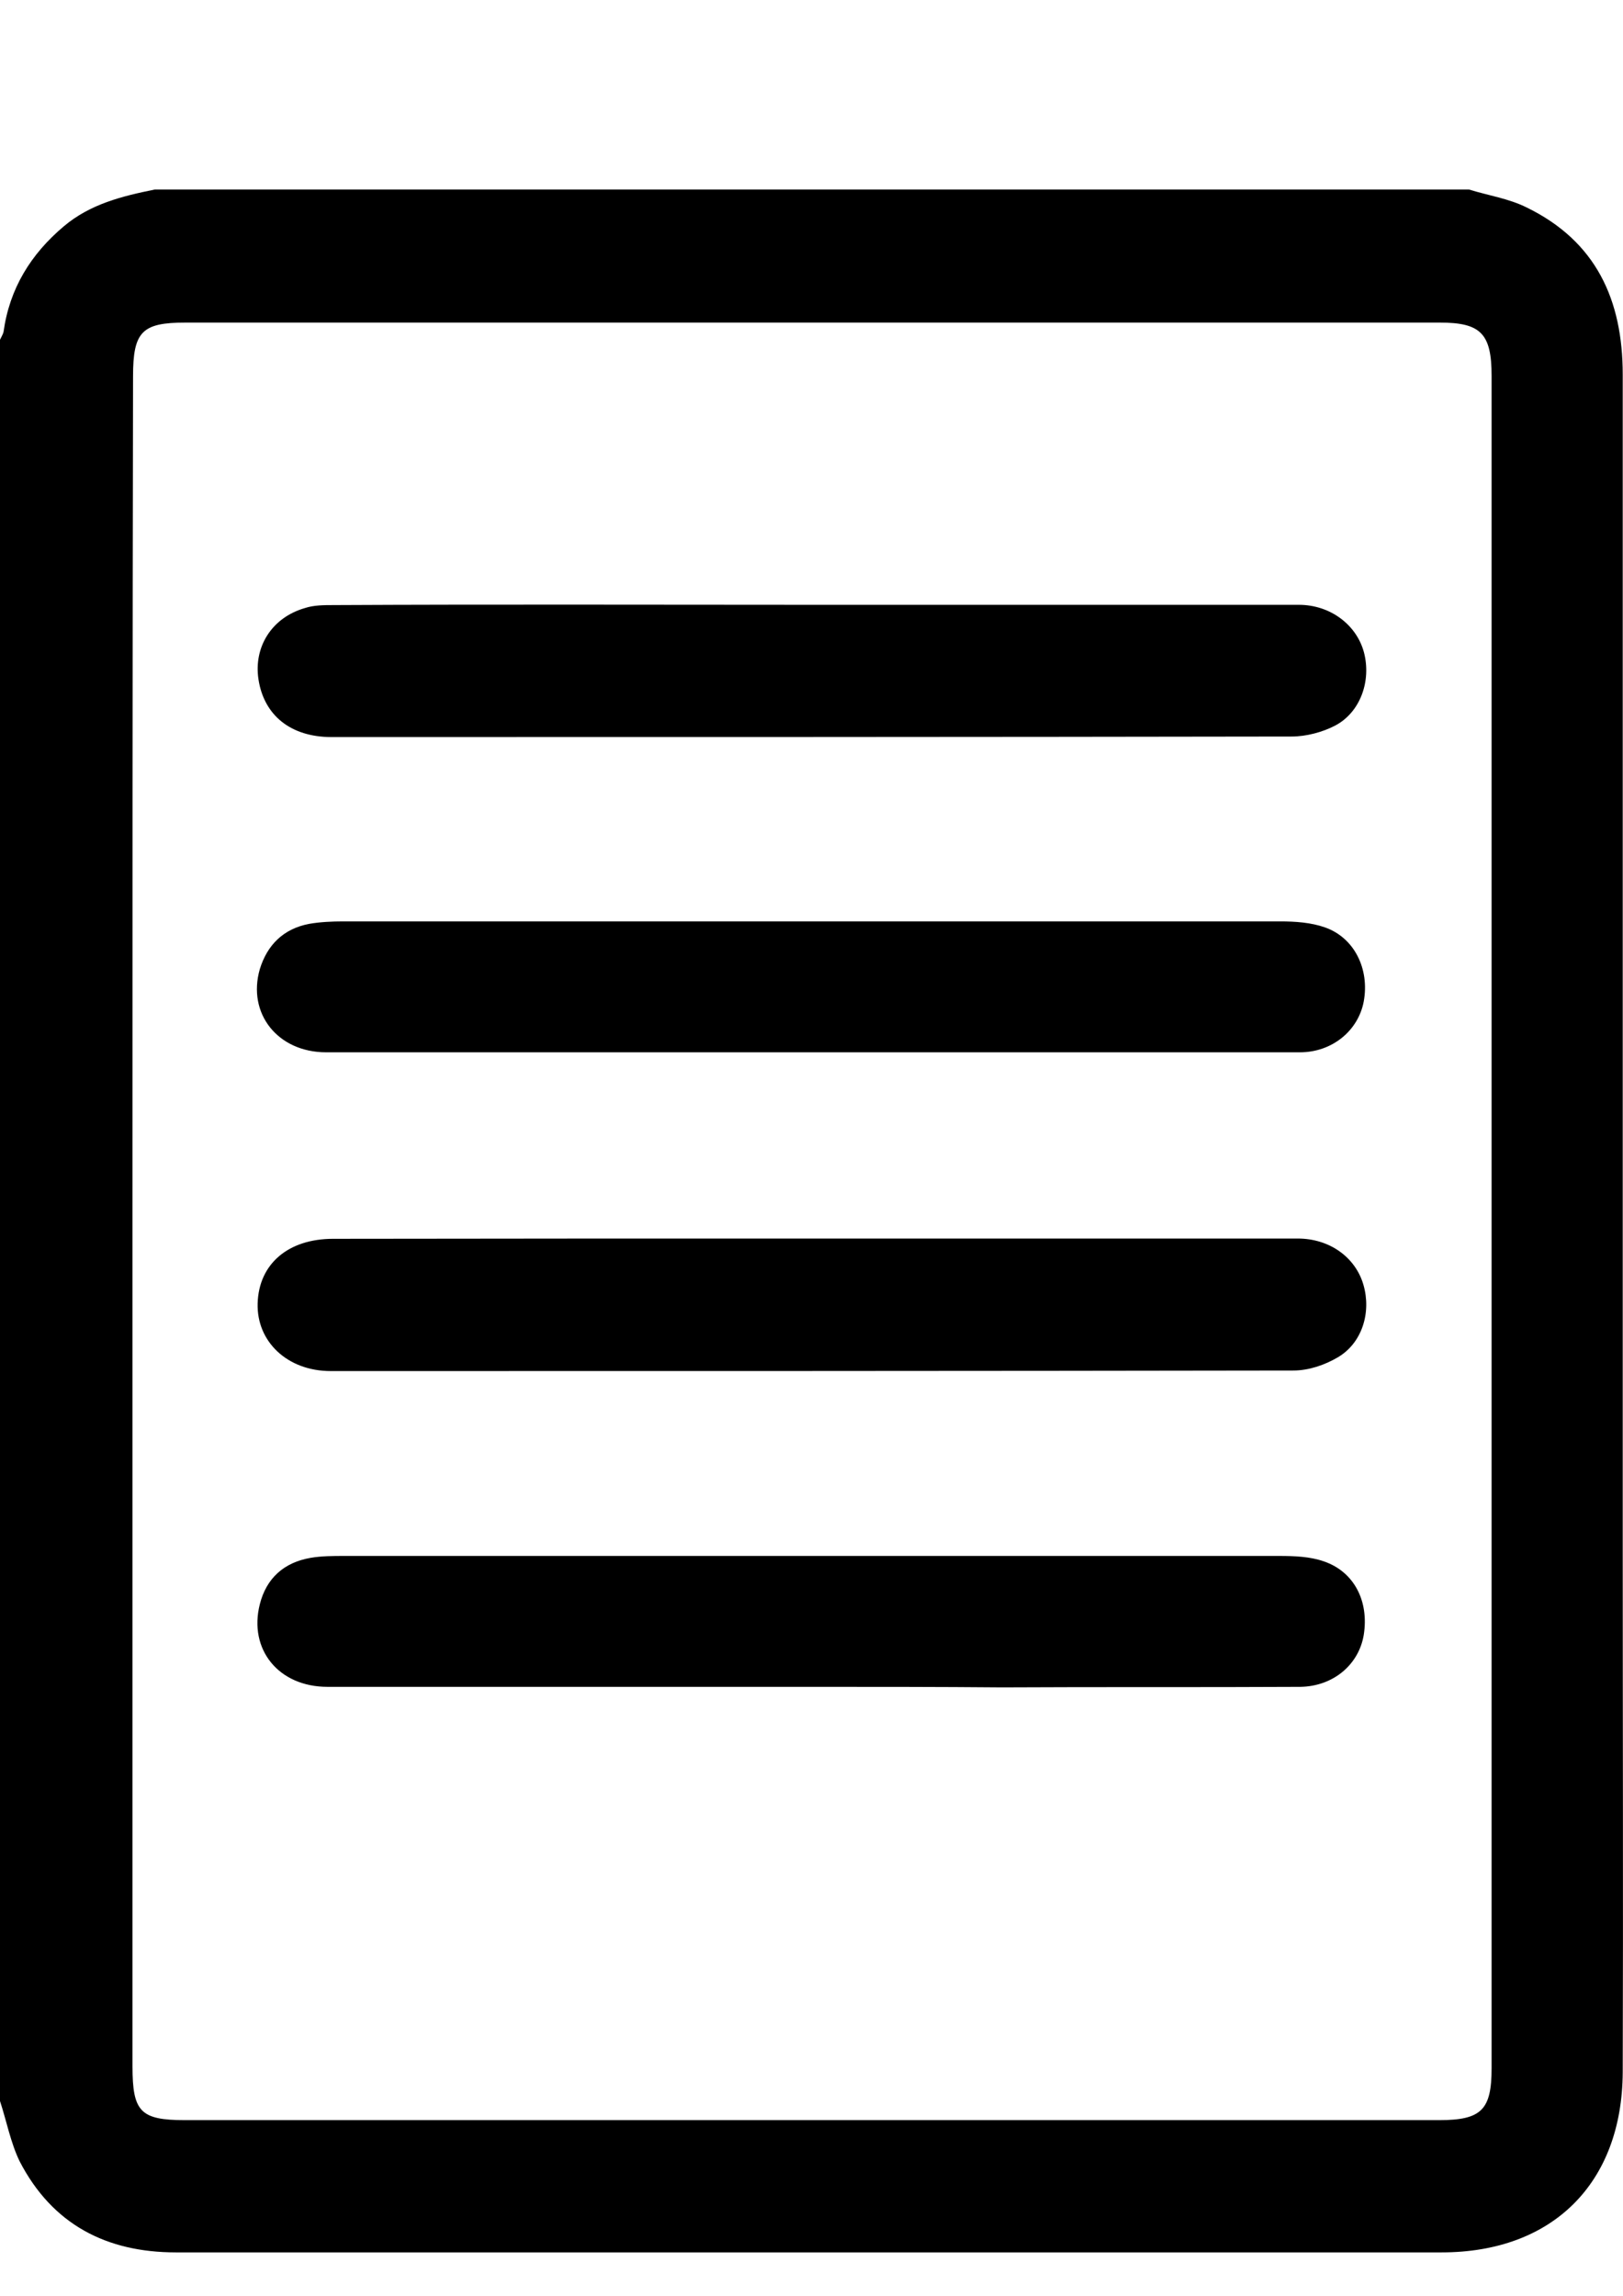
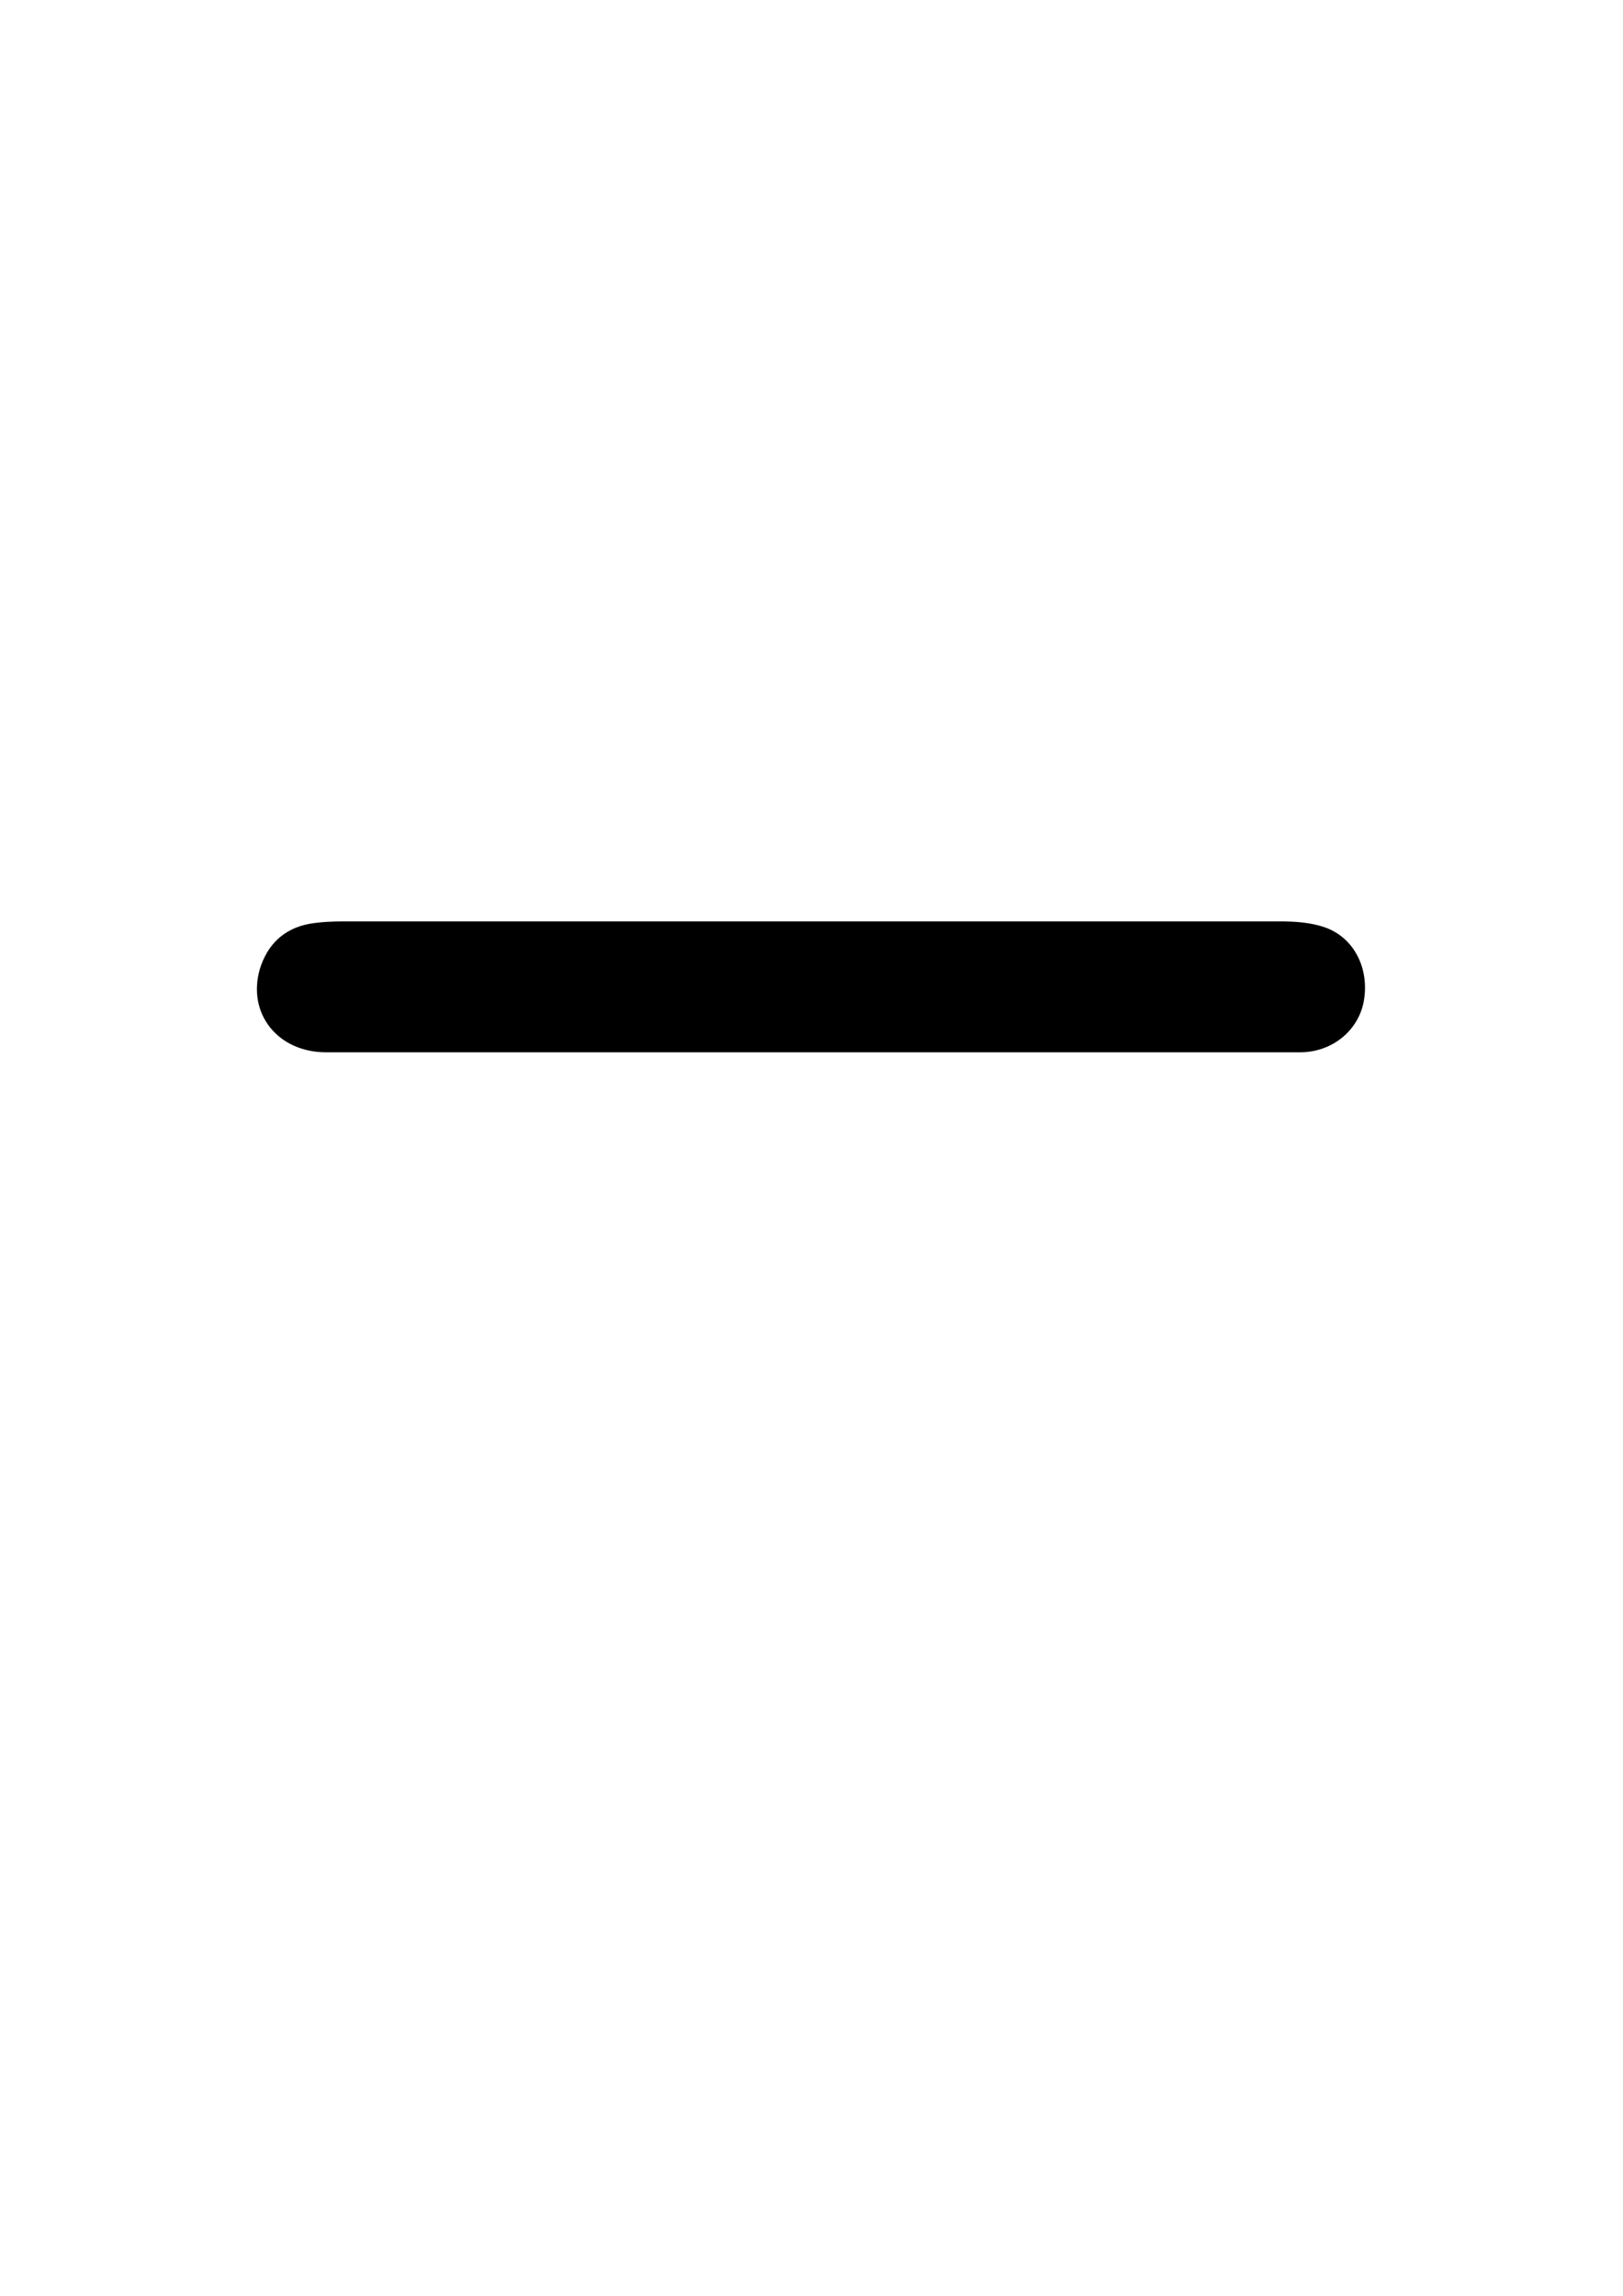
<svg xmlns="http://www.w3.org/2000/svg" version="1.1" id="Layer_1" x="0px" y="0px" viewBox="0 0 595.3 841.9" enable-background="new 0 0 595.3 841.9" xml:space="preserve">
  <g>
-     <path d="M0,770.5c0-215.2,0-430.7,0-645.9c0.4-0.9,1.1-2,1.3-2.9c2.2-15.9,10-28.5,22.1-38.7c9.7-8.2,21.5-11.1,33.4-13.5   c160.6,0,321.4,0,482,0c7.1,2.2,14.6,3.3,21.2,6.6c25.4,12.4,35.2,33.8,35.2,61.3c0,144,0,287.8,0,431.8c0,63.5,0.2,127.2,0,190.7   c-0.2,40.7-25.7,66.1-66.4,66.1c-24.3,0-48.4,0-72.8,0c-130.5,0-261,0-391.5,0c-25.4,0-45.3-10.2-57.3-33.4   C3.9,785.8,2.4,777.8,0,770.5z M48.6,447.4c0,103.5,0,206.8,0,310.4c0,16.6,2.9,19.7,19.2,19.7c153.3,0,306.8,0,460.1,0   c15.5,0,19.2-3.8,19.2-19c0-206.8,0-413.9,0-620.7c0-15.5-4-19.5-19-19.5c-153.3,0-306.8,0-460.1,0c-15.9,0-19.2,3.3-19.2,19.7   C48.6,241.1,48.6,344,48.6,447.4z" />
-     <path d="M298.1,221.8c59.5,0,118.8,0,178.3,0c11.5,0,21.2,7.3,23.9,17.5c2.7,10.4-1.3,21.9-10.6,26.8c-4.6,2.4-10.6,4-15.9,4   c-117.5,0.2-234.7,0.2-352.2,0.2c-15,0-24.8-8-26.8-21.2c-1.8-11.9,4.9-22.6,17-26.1c3.3-1.1,7.1-1.1,10.6-1.1   C181.1,221.6,239.5,221.8,298.1,221.8z" />
-     <path d="M297.7,454.2c59.5,0,118.8,0,178.3,0c11.7,0,21.2,6.9,24.1,17c2.9,10-0.4,21.2-9.3,26.5c-4.9,2.9-10.8,4.9-16.4,4.9   c-117.7,0.2-235.4,0.2-353.1,0.2c-15.9,0-27.2-10.8-26.8-24.8c0.4-14.4,11.1-23.7,27.7-23.7C180.5,454.2,239.1,454.2,297.7,454.2z" />
    <path d="M297,385.9c-59.1,0-118.1,0-177.4,0c-17.7,0-29-14.2-24.3-30.5c2.7-8.8,8.6-14.8,18.1-16.6c4-0.7,8.4-0.9,12.4-0.9   c114.6,0,229.2,0,343.8,0c5.5,0,11.3,0.4,16.4,2.2c10.8,3.8,16.4,15.3,14.2,27.2c-2,10.6-11.5,18.6-23.4,18.6   C416.9,385.9,357,385.9,297,385.9z" />
-     <path d="M297.5,618.6c-59.1,0-118.1,0-177.4,0c-17.9,0-29-13.7-24.8-30.3c2.4-9.5,8.8-15.3,18.6-17c4-0.7,8.4-0.7,12.4-0.7   c114.4,0,228.7,0,342.9,0c5.5,0,11.3,0.2,16.4,2c11.1,3.8,16.6,14.6,14.6,27c-1.8,10.8-11.1,18.8-23.2,19c-36.5,0.2-73,0-109.5,0.2   C344.4,618.6,320.9,618.6,297.5,618.6z" />
  </g>
</svg>